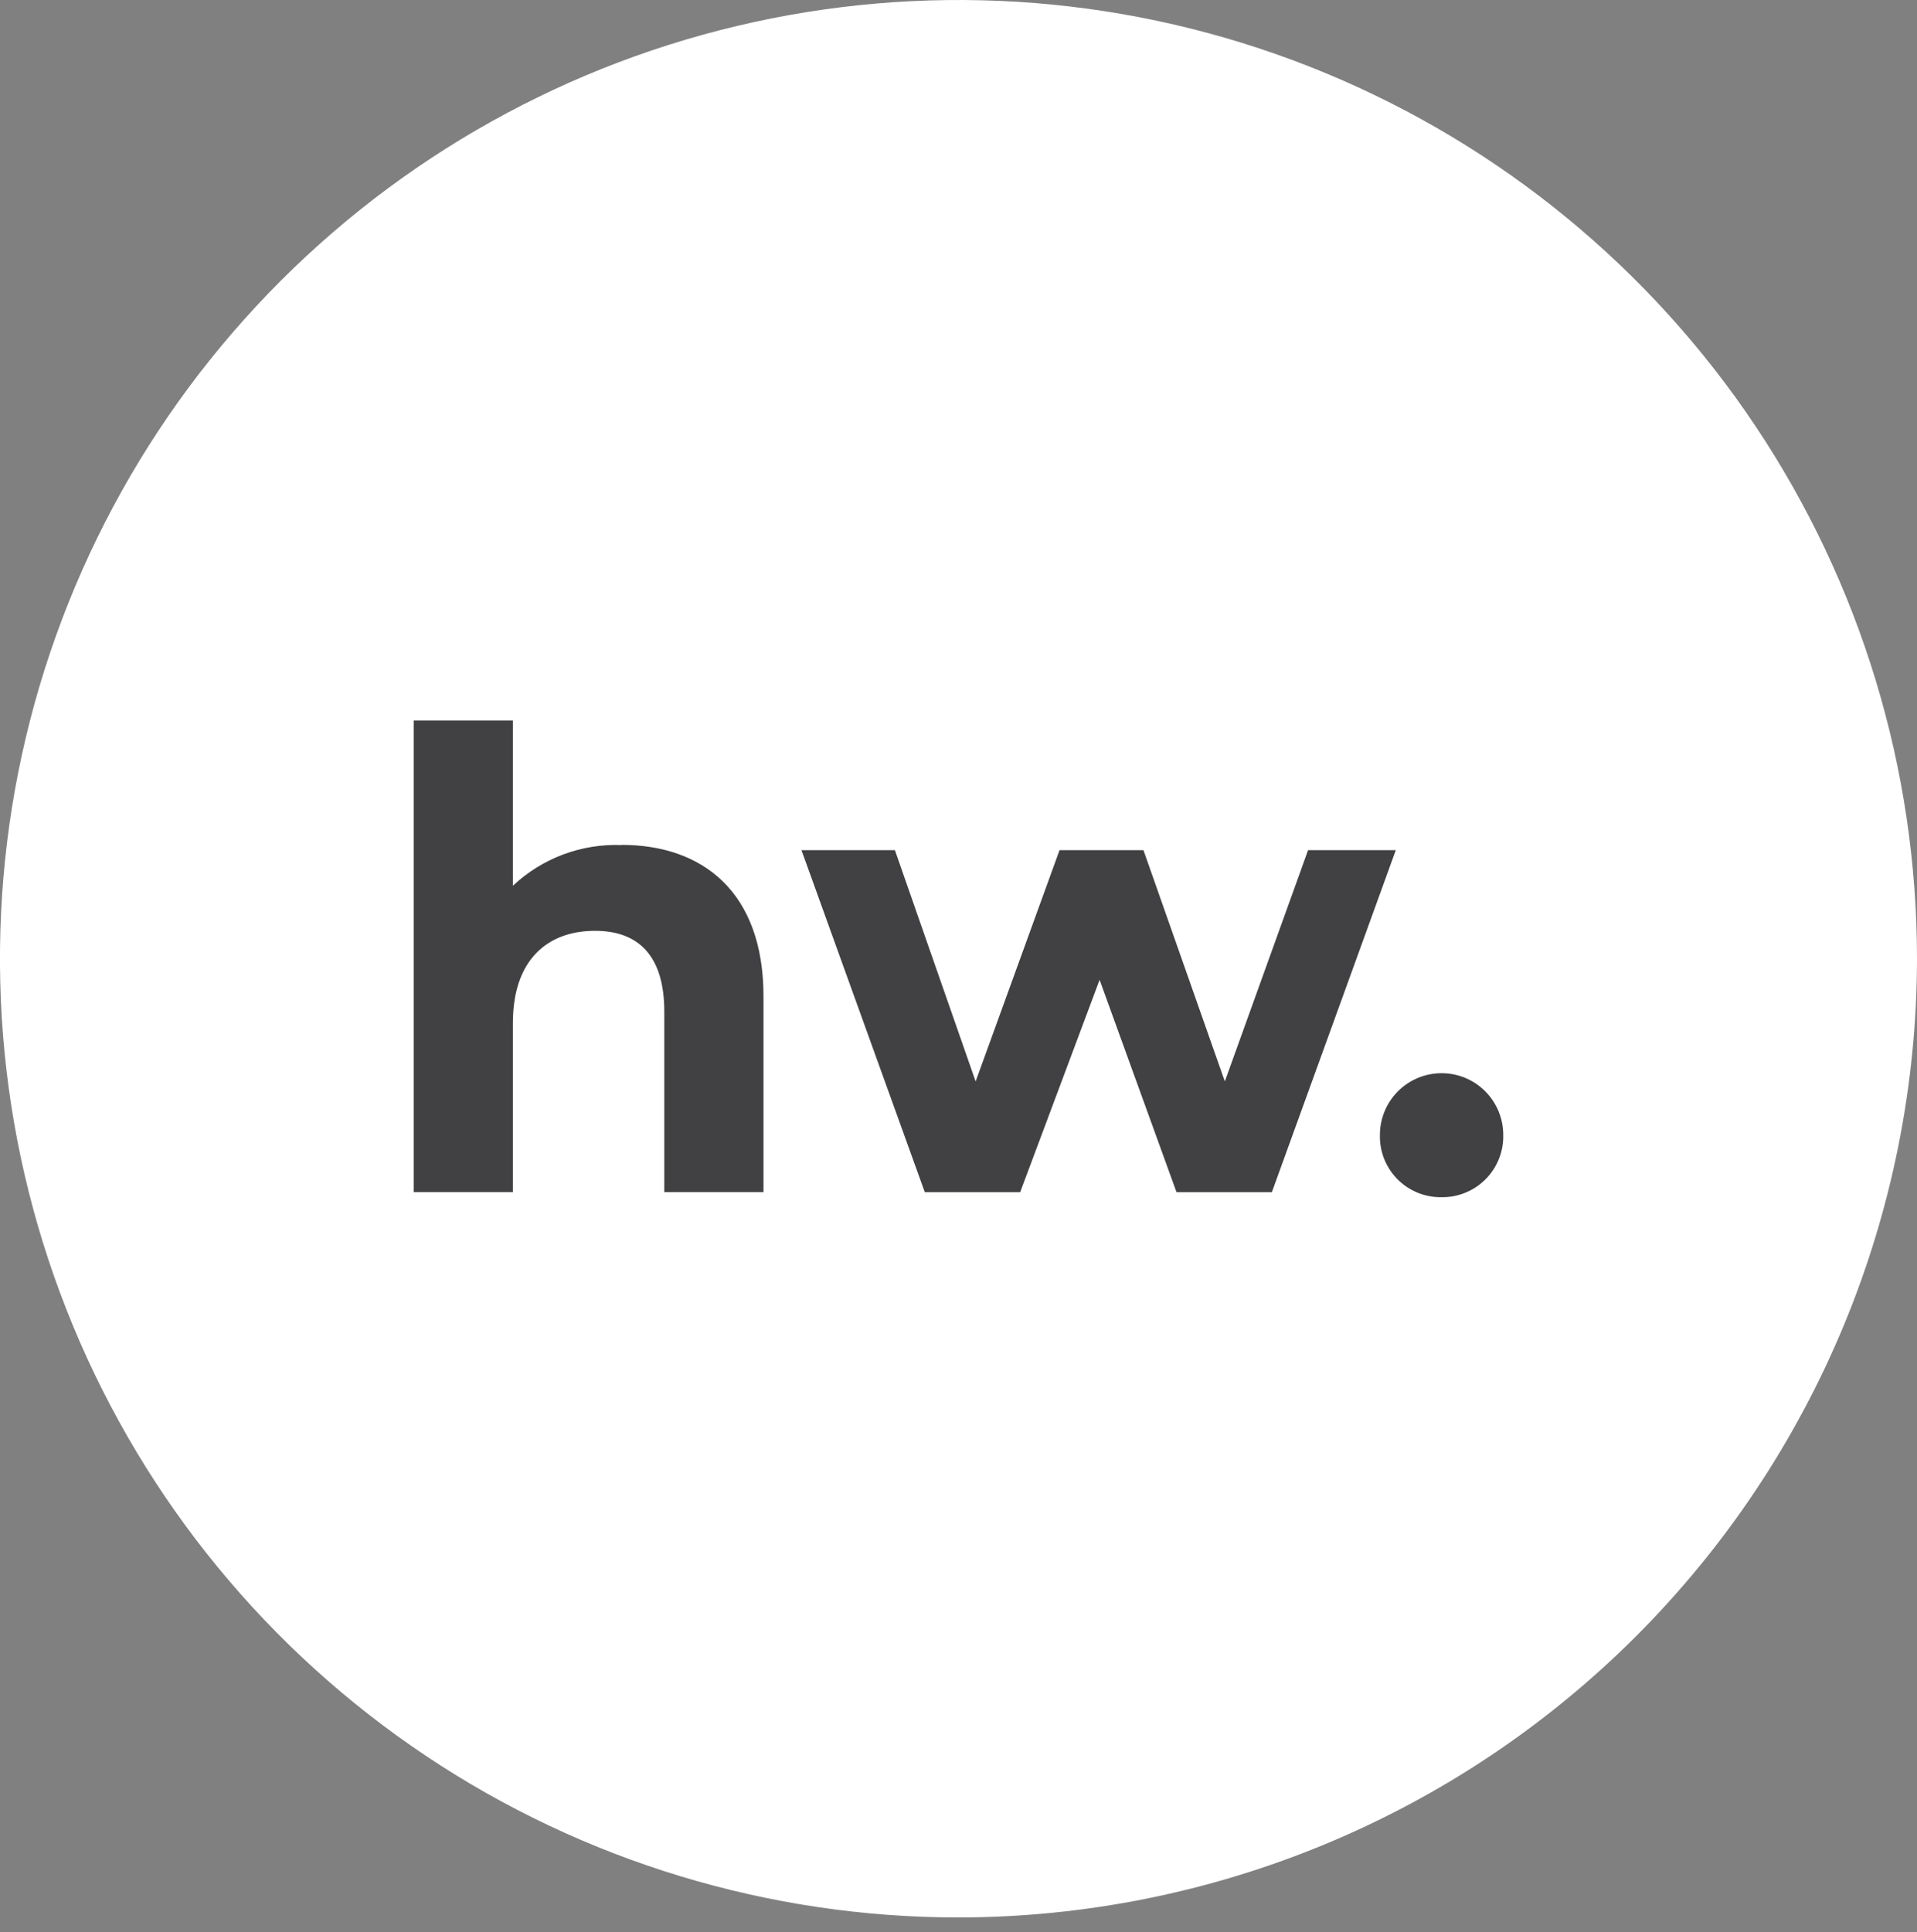
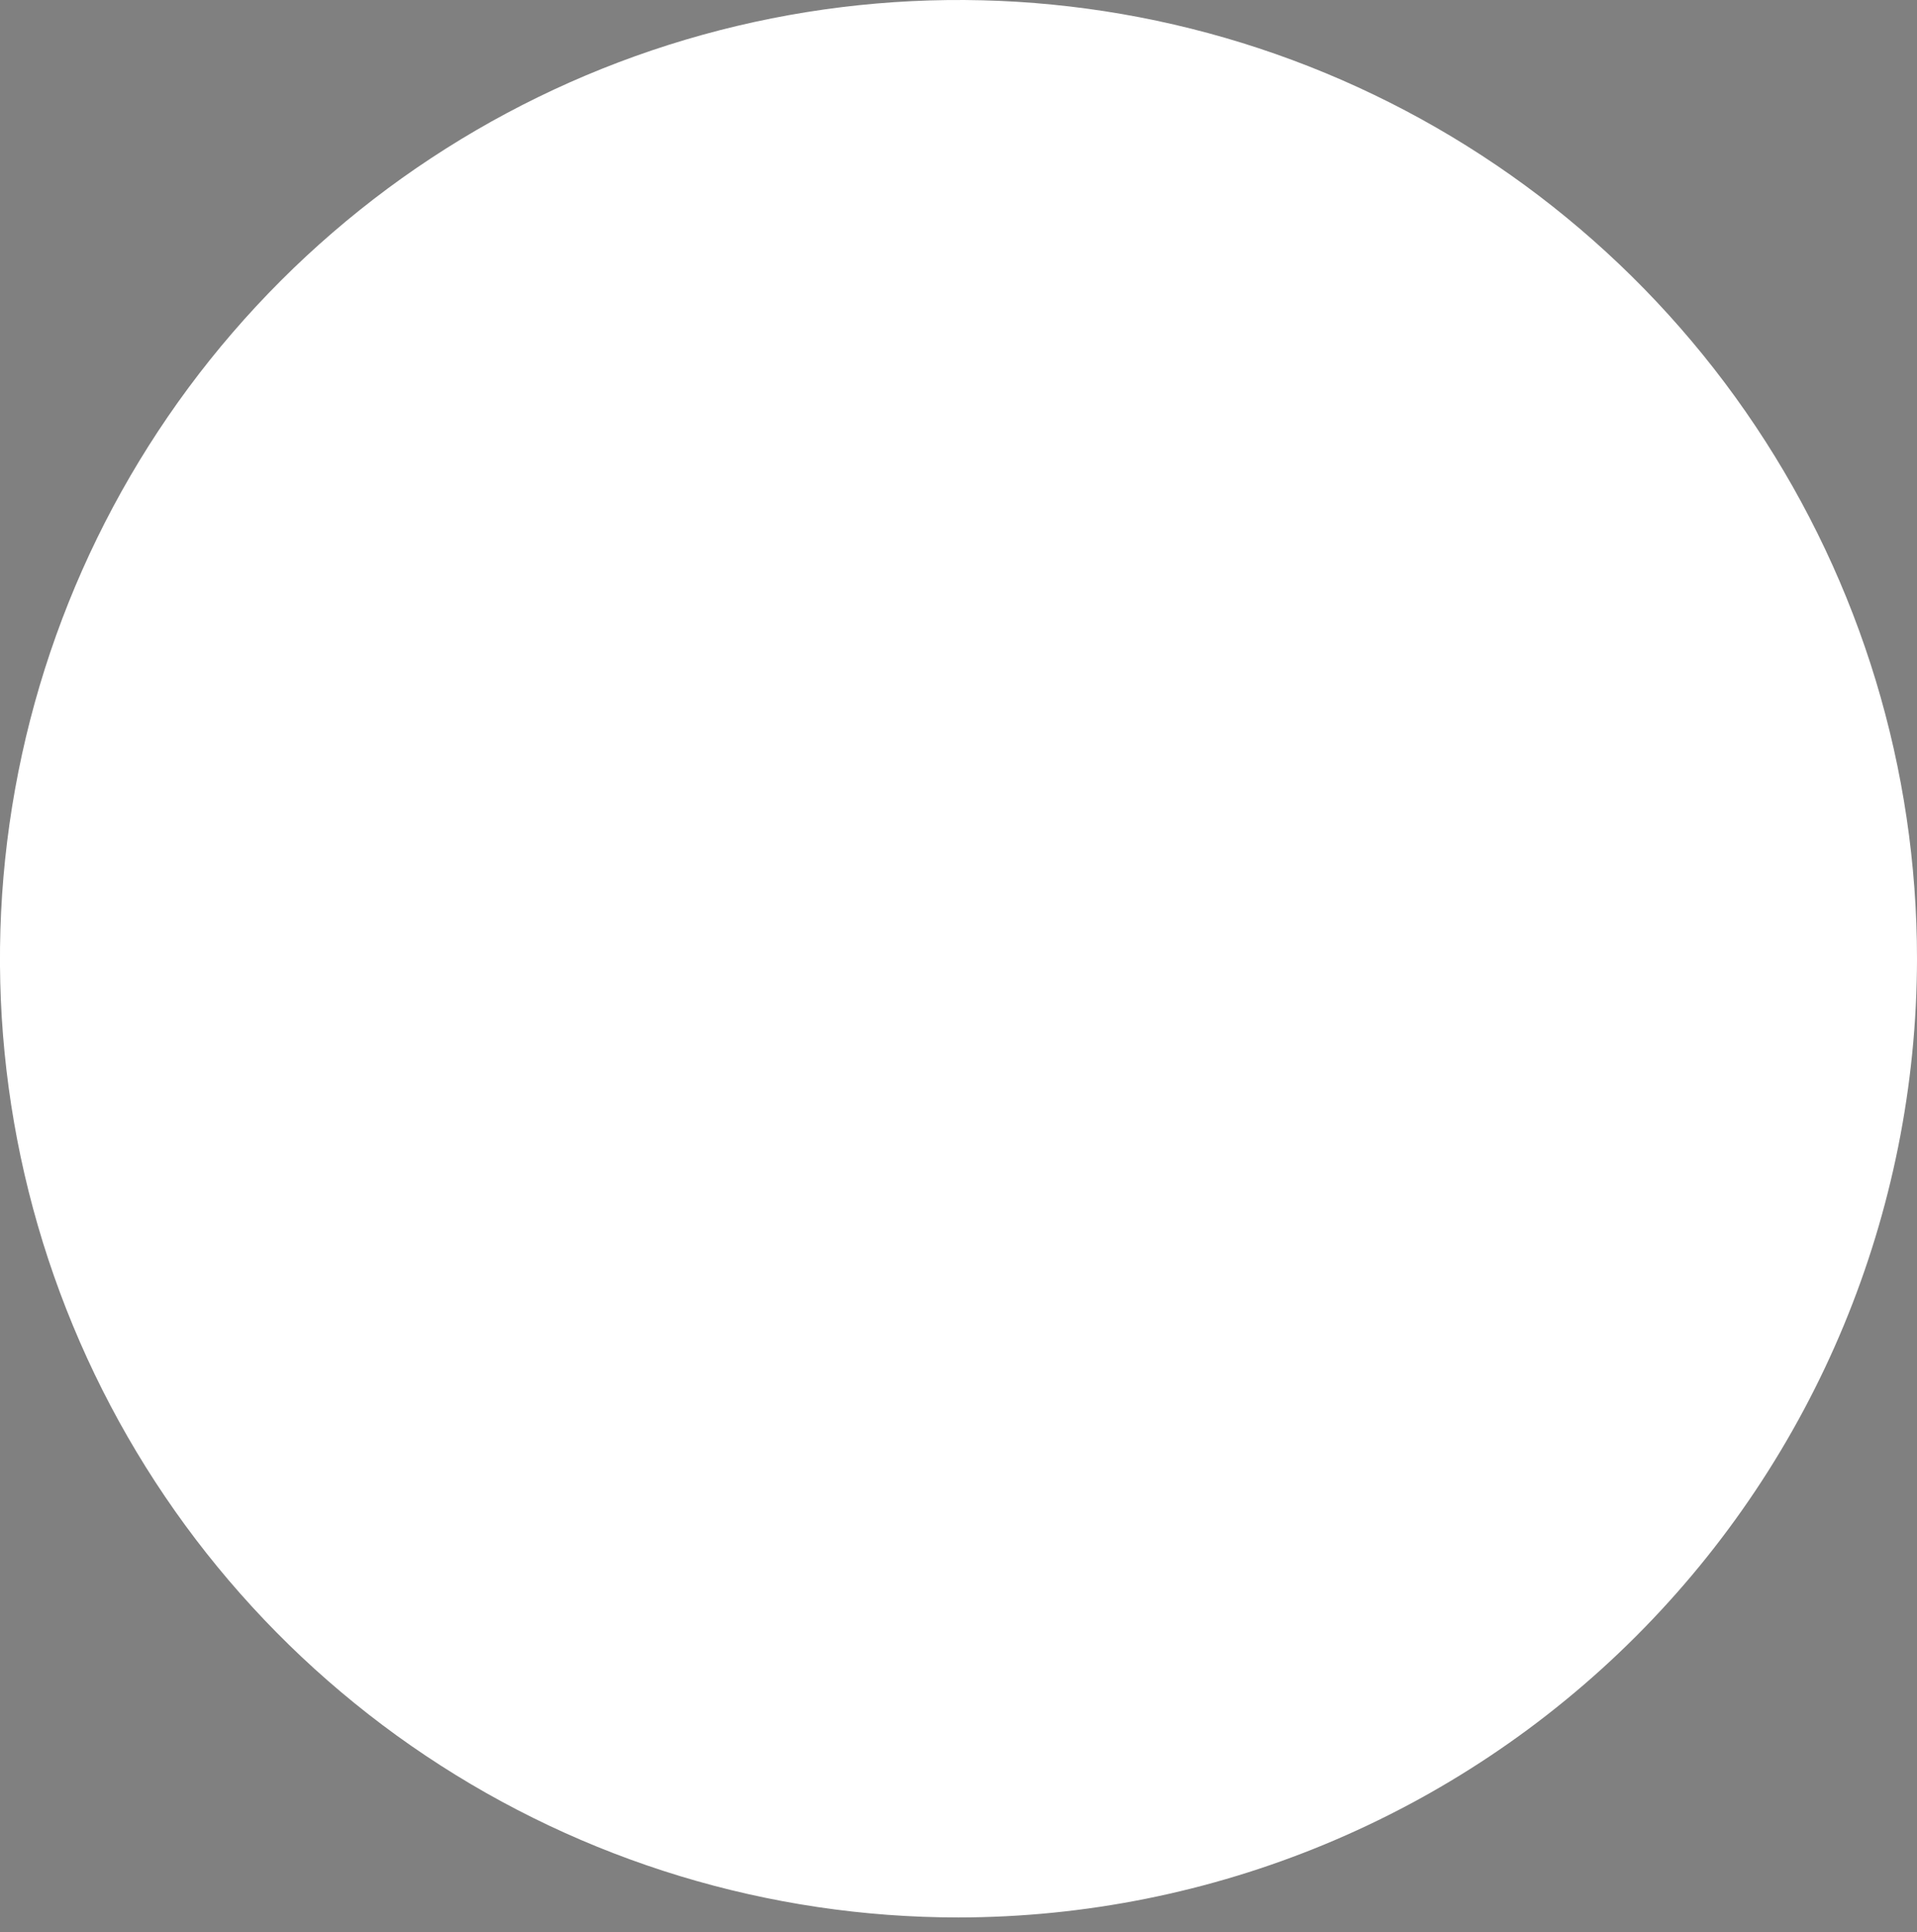
<svg xmlns="http://www.w3.org/2000/svg" fill="none" height="131" viewBox="0 0 130 131" width="130">
  <rect x="0" y="0" width="130" height="131" fill="#808080" stroke="none" />
  <g clip-path="url(#clip0_103_3280)">
    <path d="M64.999 130.002C52.143 130.002 39.576 126.19 28.886 119.047C18.197 111.905 9.865 101.753 4.946 89.875C0.026 77.998 -1.261 64.928 1.247 52.319C3.755 39.71 9.946 28.128 19.037 19.038C28.128 9.947 39.71 3.757 52.319 1.249C64.928 -1.259 77.998 0.028 89.875 4.949C101.753 9.869 111.904 18.2 119.047 28.89C126.189 39.58 130.001 52.147 130 65.003C129.98 82.236 123.126 98.758 110.94 110.943C98.754 123.129 82.232 129.983 64.999 130.002Z" fill="white" />
-     <path d="M97.758 81.169C98.313 81.177 98.864 81.073 99.378 80.862C99.892 80.652 100.358 80.341 100.749 79.946C101.14 79.552 101.447 79.082 101.652 78.567C101.857 78.051 101.956 77.499 101.942 76.944C101.942 75.835 101.502 74.771 100.717 73.987C99.933 73.202 98.869 72.762 97.76 72.762C96.651 72.762 95.588 73.202 94.803 73.987C94.019 74.771 93.578 75.835 93.578 76.944C93.563 77.499 93.661 78.051 93.865 78.568C94.069 79.084 94.376 79.554 94.766 79.949C95.157 80.344 95.623 80.655 96.137 80.865C96.652 81.075 97.203 81.178 97.758 81.169ZM88.707 57.639L83.061 73.319L77.542 57.639H71.852L66.162 73.319L60.687 57.639H54.351L62.715 80.83H69.181L74.569 66.432L79.785 80.83H86.25L94.655 57.639H88.707ZM42.152 57.295C40.802 57.243 39.455 57.46 38.19 57.934C36.924 58.407 35.766 59.128 34.781 60.053V48.847H28.055V80.824H34.781V69.358C34.781 65.093 37.11 63.109 40.351 63.109C43.324 63.109 45.049 64.831 45.049 68.584V80.824H51.775V67.542C51.775 60.472 47.634 57.283 42.161 57.283" fill="#414042" />
  </g>
  <defs>
    <clipPath id="clip0_103_3280">
      <rect fill="white" height="130.002" width="130" />
    </clipPath>
  </defs>
</svg>